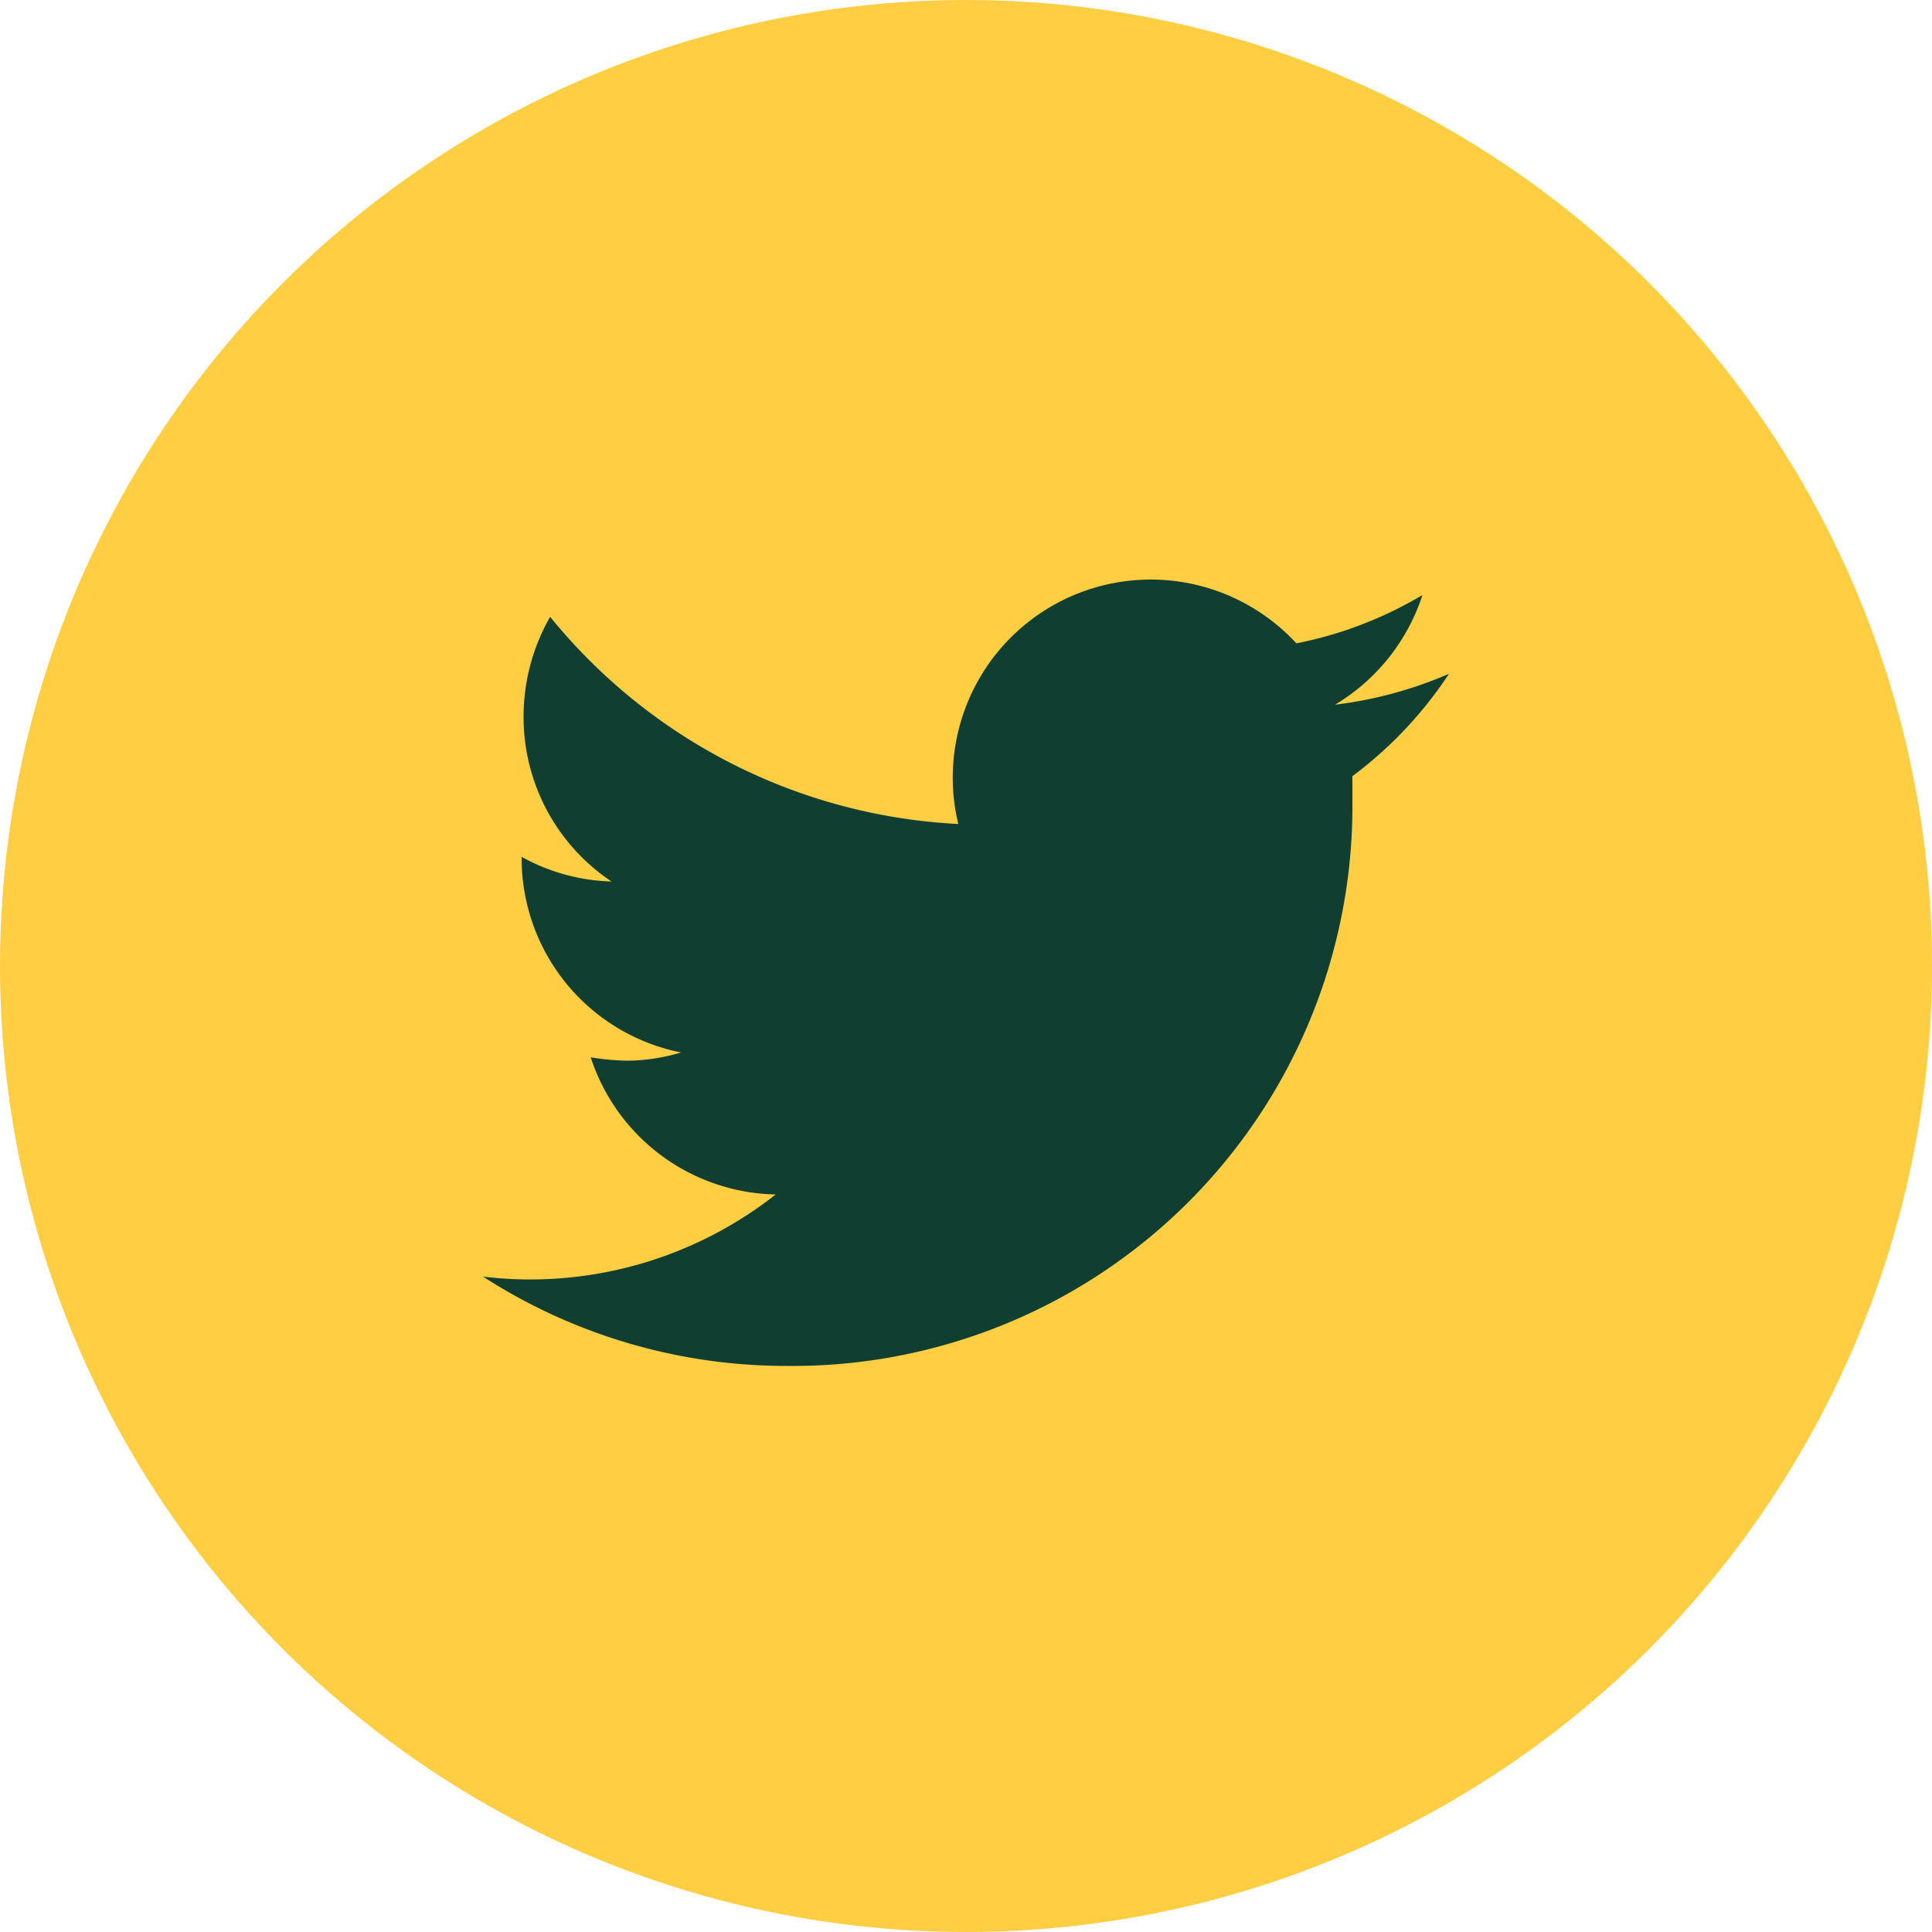
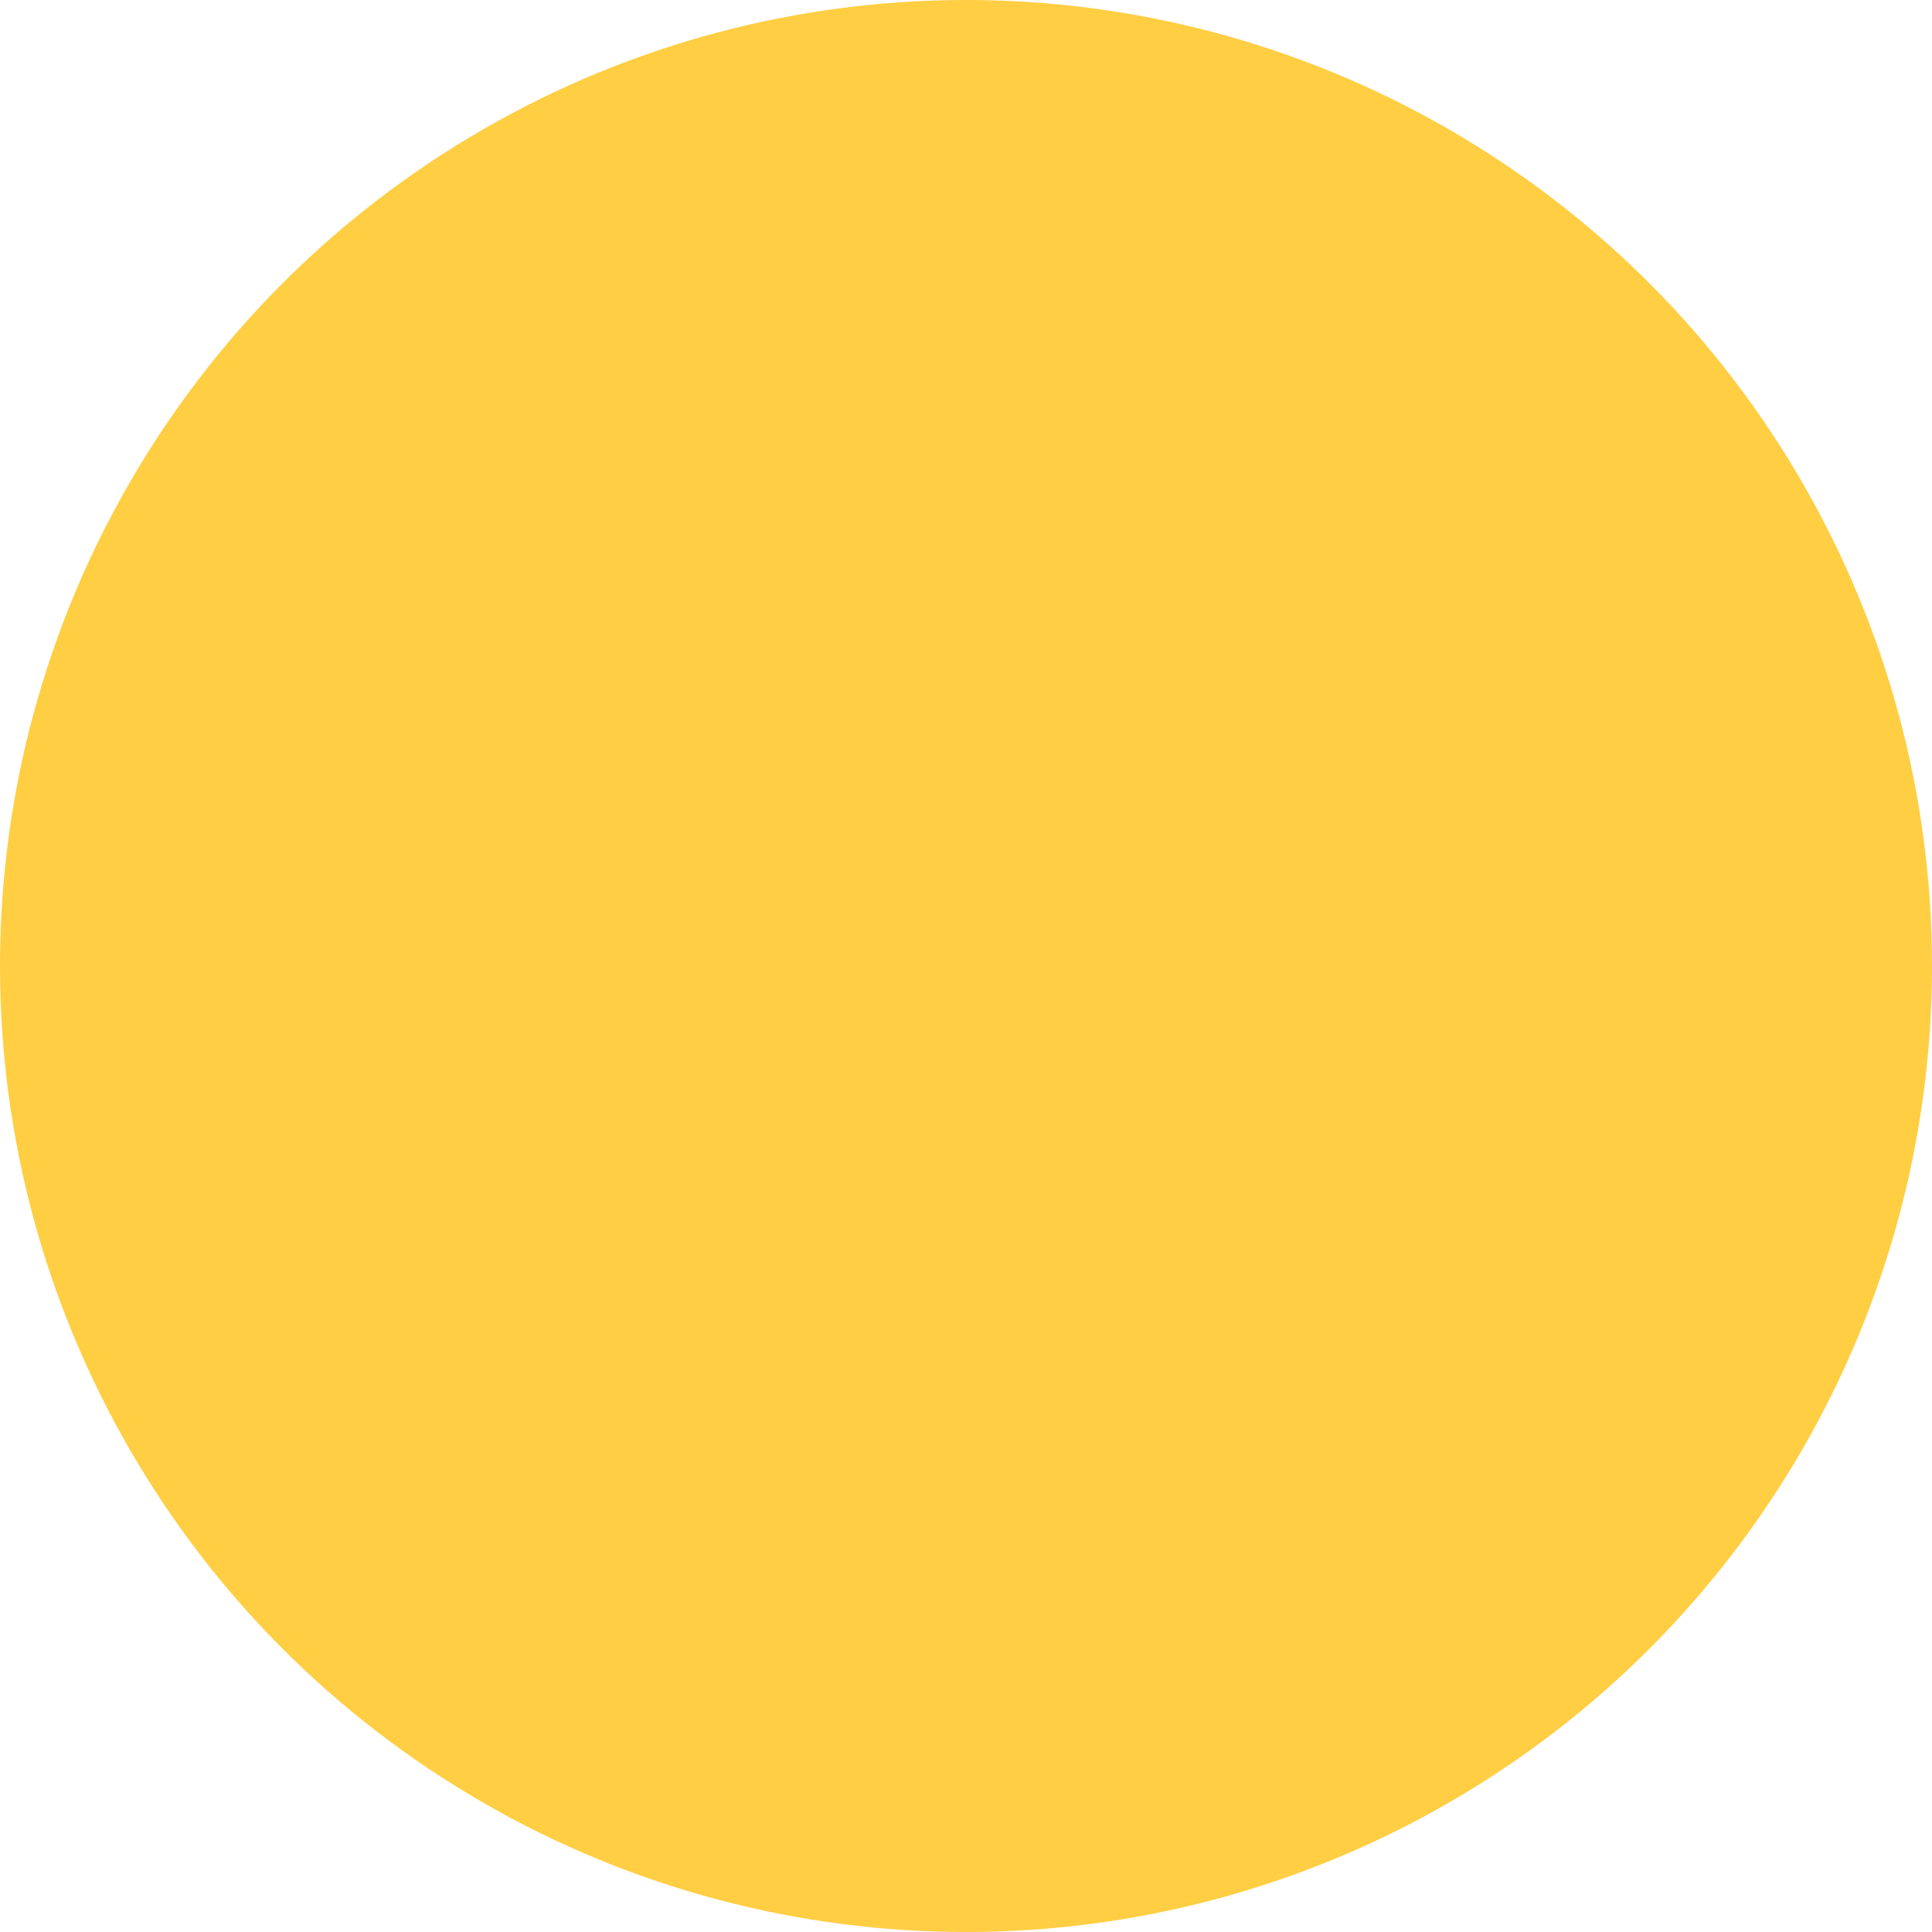
<svg xmlns="http://www.w3.org/2000/svg" width="40" height="40" viewBox="0 0 40 40">
  <g id="Group_130" data-name="Group 130" transform="translate(-1196 -9021)">
    <circle id="Ellipse_69" data-name="Ellipse 69" cx="20" cy="20" r="20" transform="translate(1196 9021)" fill="#ffce43" />
-     <path id="Path_29" data-name="Path 29" d="M22,5.8a8.49,8.49,0,0,1-2.36.64,4.13,4.13,0,0,0,1.81-2.27,8.21,8.21,0,0,1-2.61,1,4.1,4.1,0,0,0-7,3.74A11.64,11.64,0,0,1,3.39,4.62a4.16,4.16,0,0,0-.55,2.07A4.09,4.09,0,0,0,4.66,10.1,4.05,4.05,0,0,1,2.8,9.59v.05a4.1,4.1,0,0,0,3.3,4,3.93,3.93,0,0,1-1.1.17,4.9,4.9,0,0,1-.77-.07,4.11,4.11,0,0,0,3.83,2.84A8.22,8.22,0,0,1,3,18.34a7.93,7.93,0,0,1-1-.06,11.57,11.57,0,0,0,6.29,1.85A11.59,11.59,0,0,0,20,8.45V7.92A8.43,8.43,0,0,0,22,5.8Z" transform="translate(1204 9029.15)" fill="#103f31" />
  </g>
</svg>